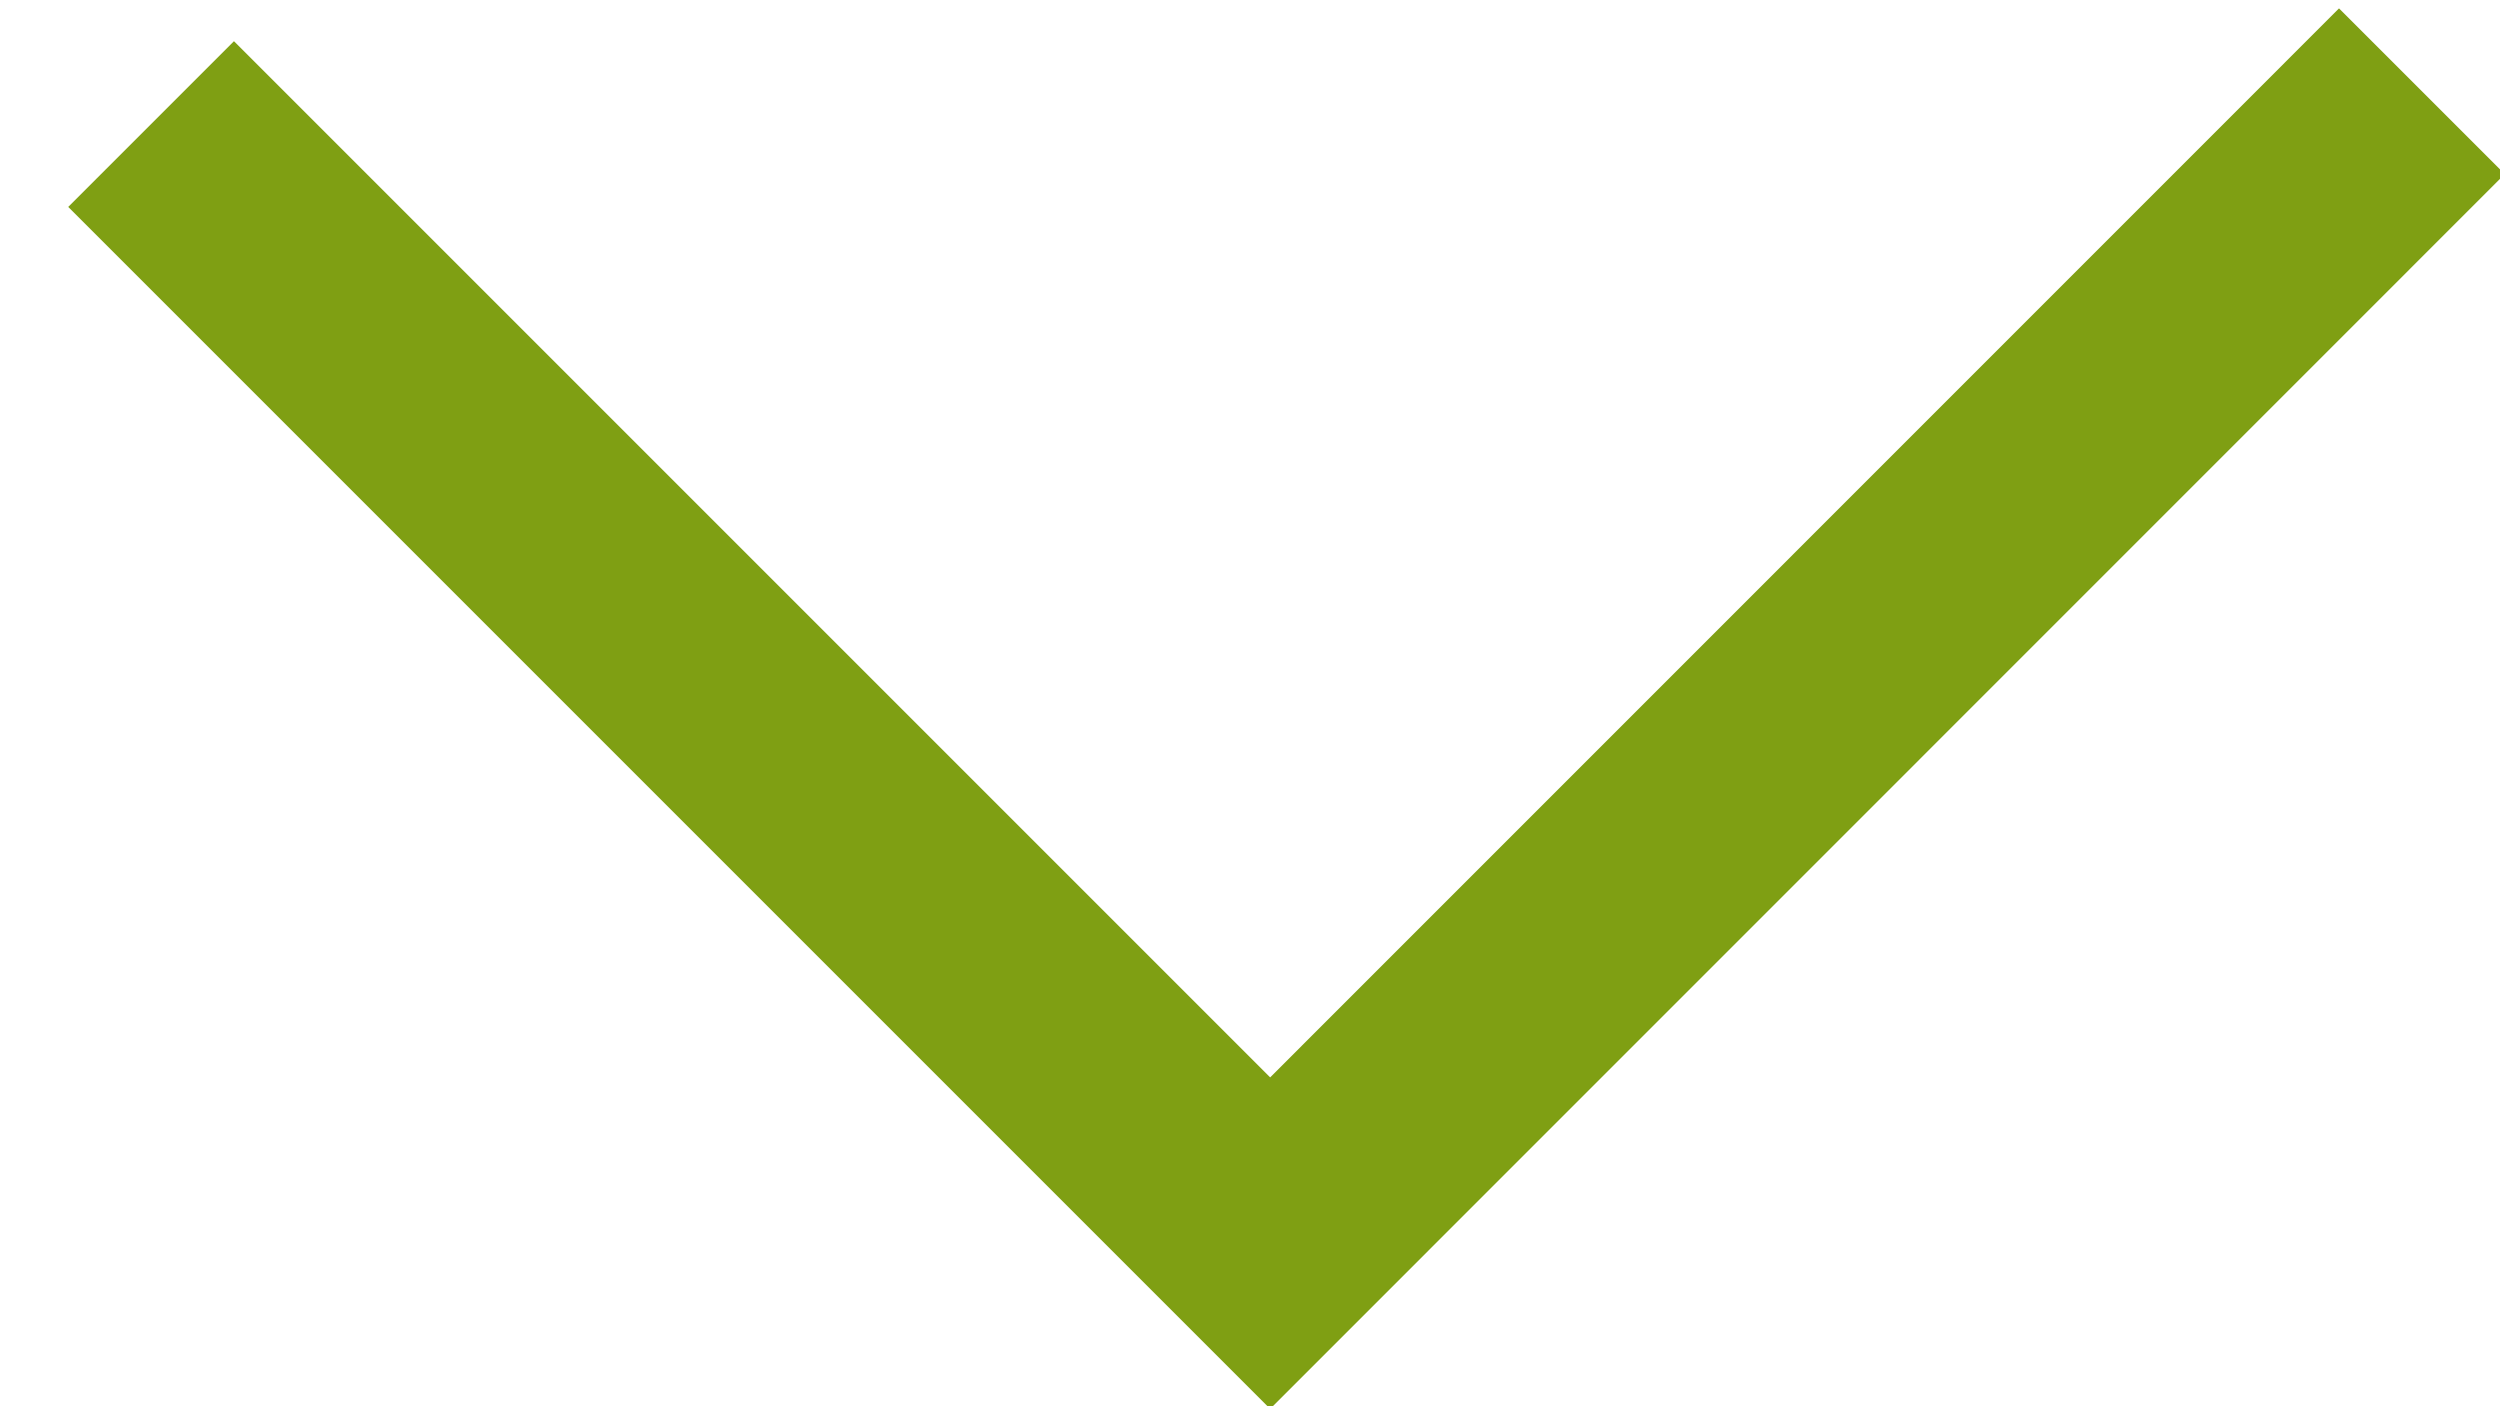
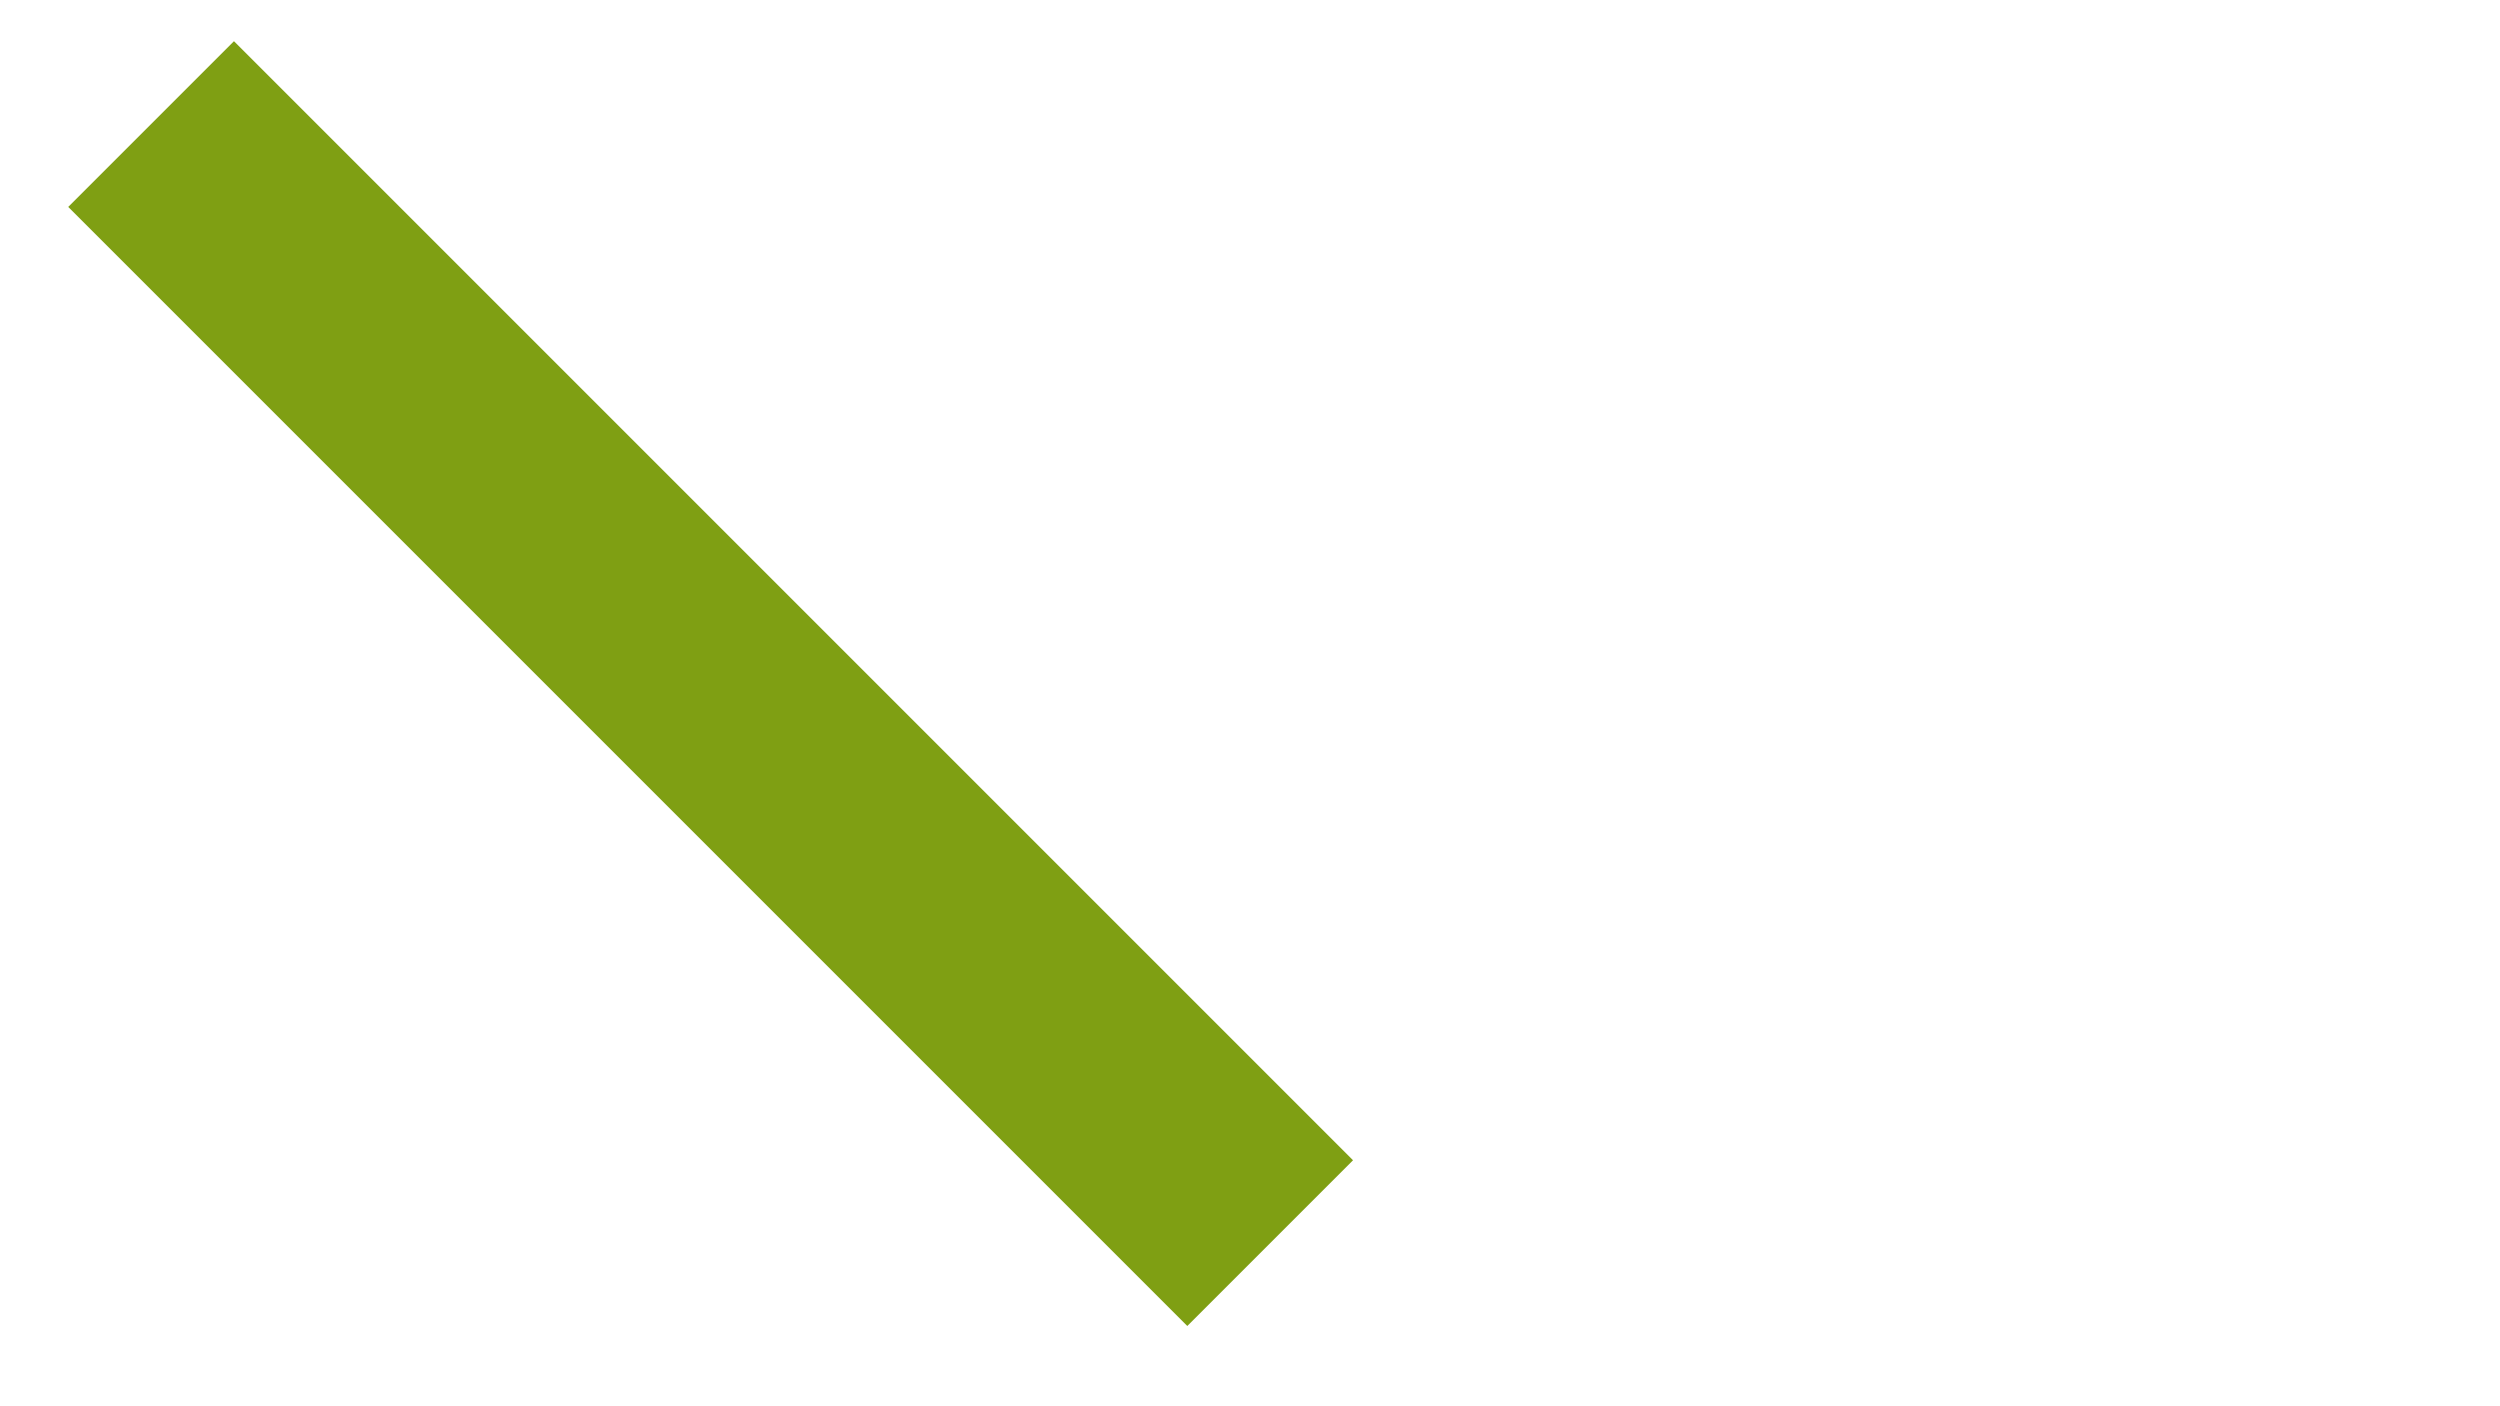
<svg xmlns="http://www.w3.org/2000/svg" xmlns:ns1="http://www.bohemiancoding.com/sketch/ns" width="16px" height="9px" viewBox="0 0 16 9" version="1.1">
  <title>Path 1</title>
  <desc>Created with Sketch.</desc>
  <defs />
  <g id="Welcome" stroke="none" stroke-width="1" fill="none" fill-rule="evenodd" ns1:type="MSPage">
    <g id="Desktop" ns1:type="MSArtboardGroup" transform="translate(-632, -664)" stroke="#7F9F13" stroke-width="1.5">
-       <path d="M632.967,664.794 L640.129,671.956 L647.5,664.584" id="Path-1" ns1:type="MSShapeGroup" />
+       <path d="M632.967,664.794 L640.129,671.956 " id="Path-1" ns1:type="MSShapeGroup" />
    </g>
  </g>
</svg>